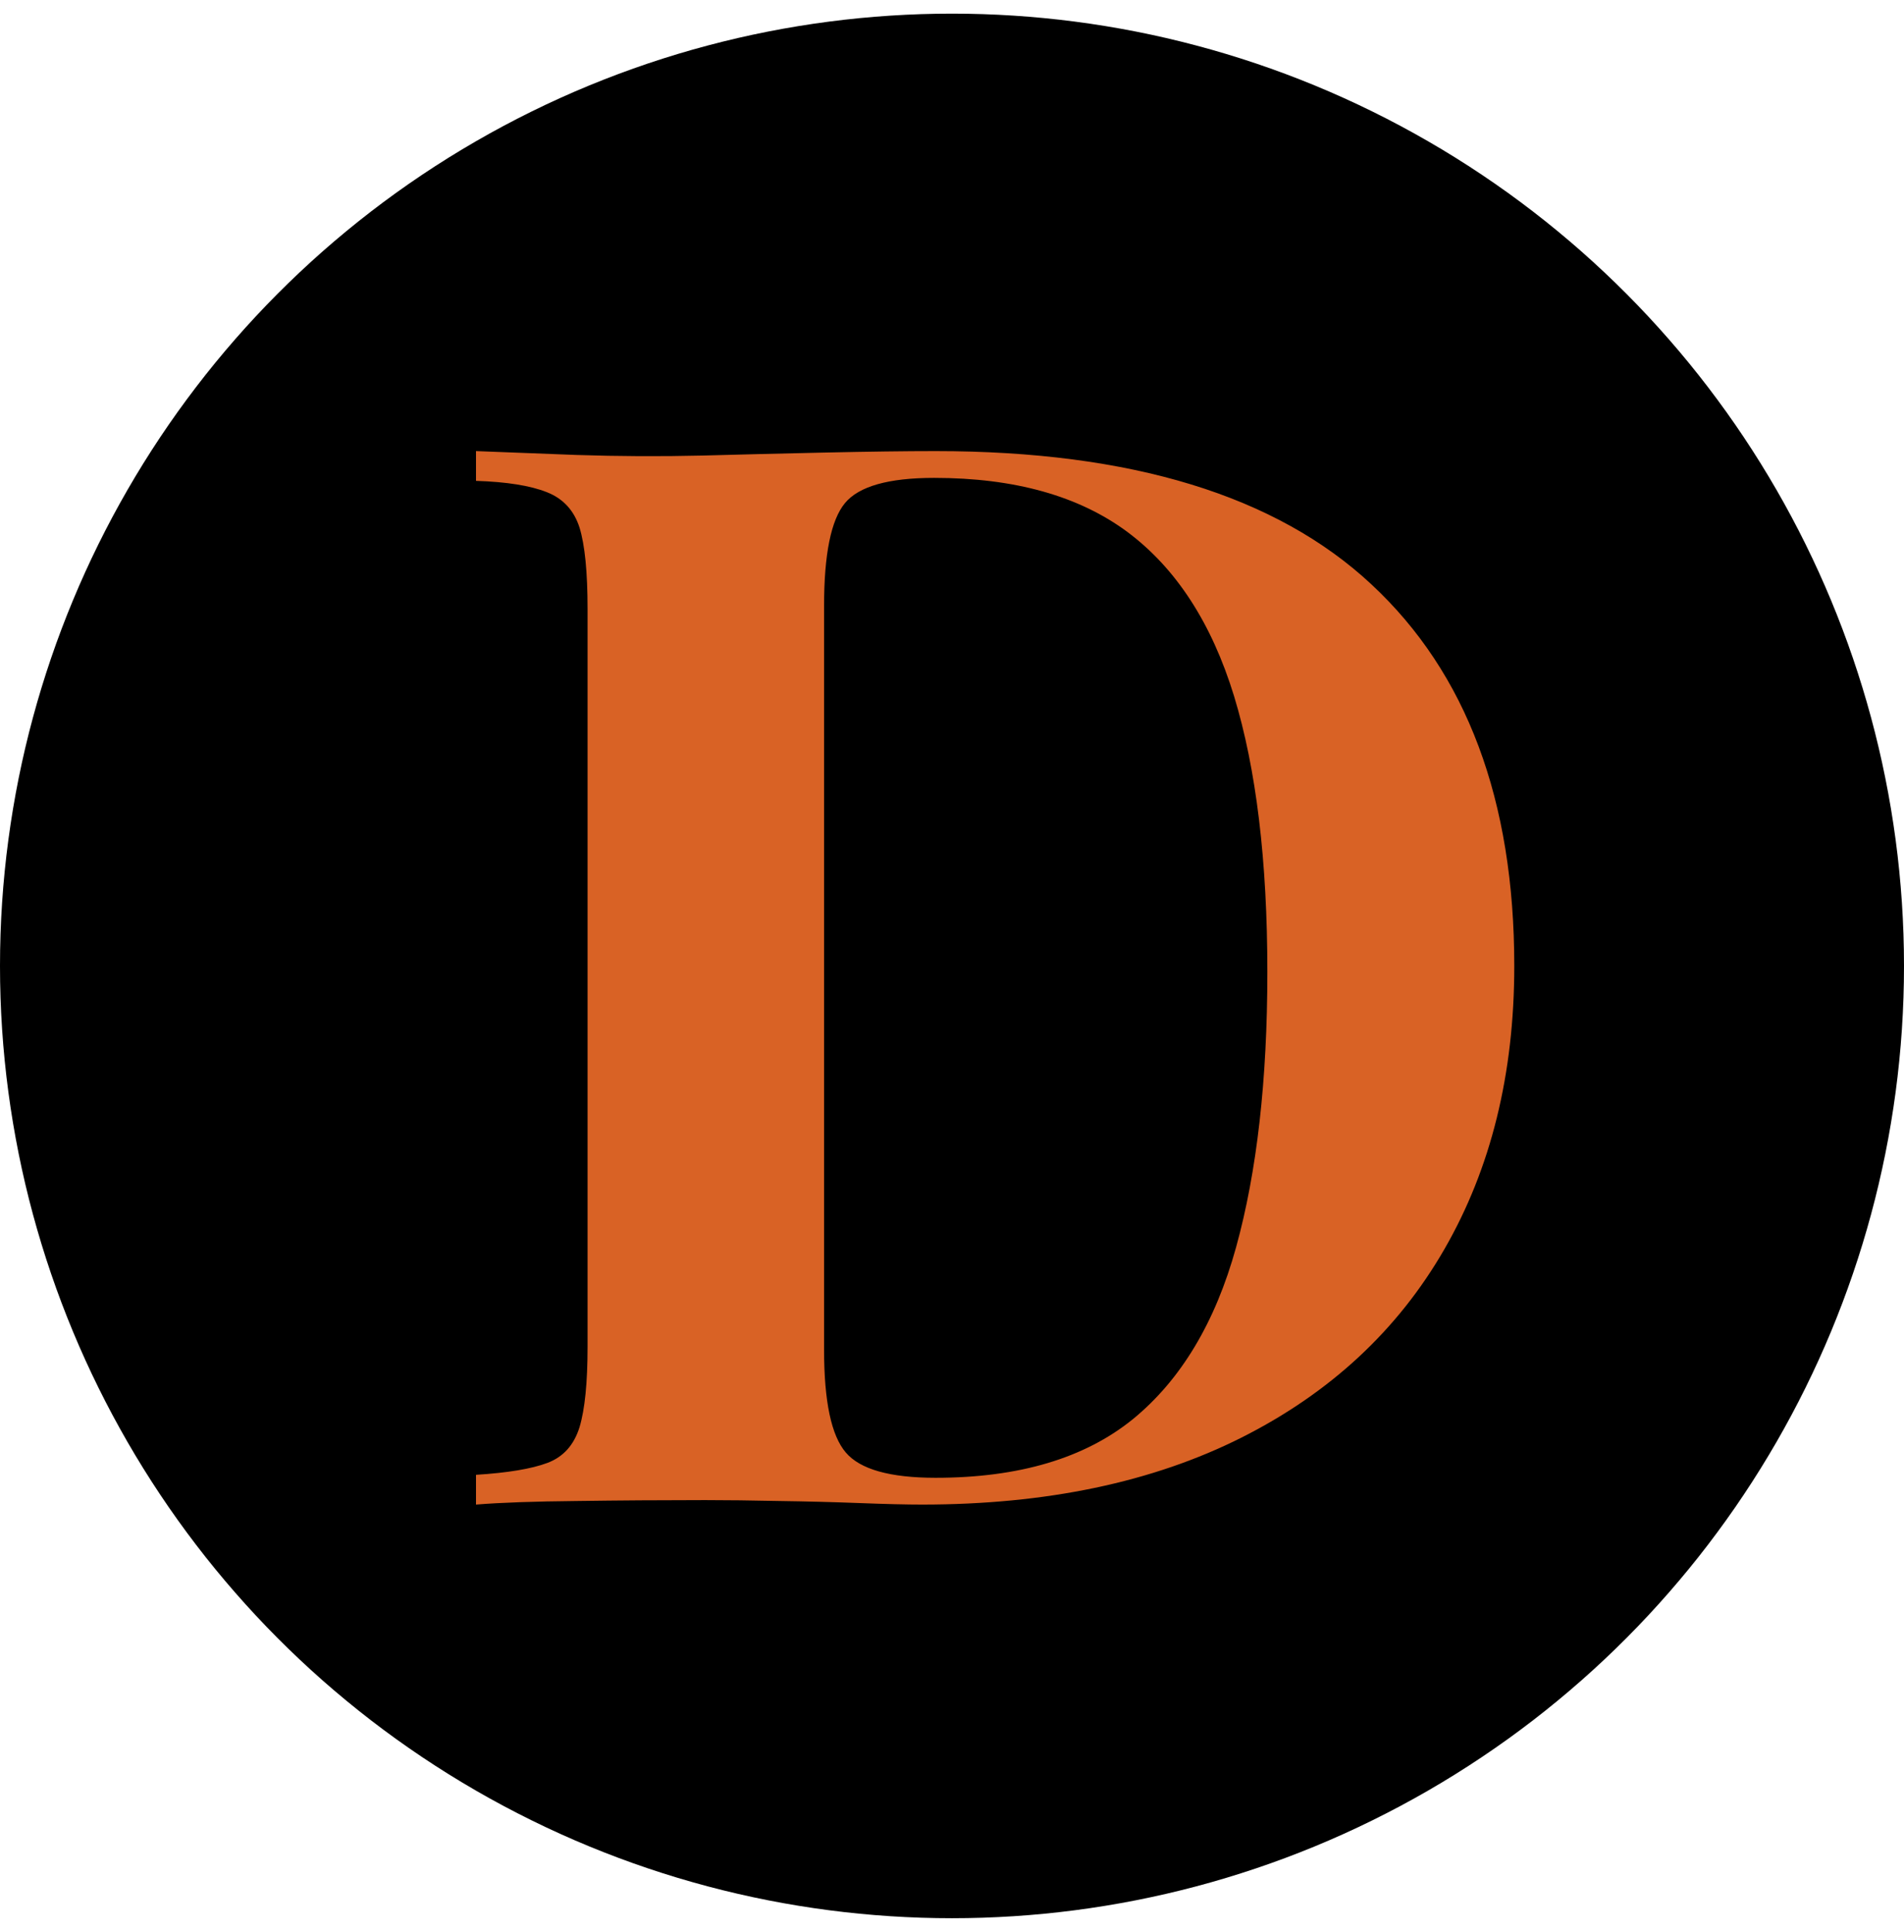
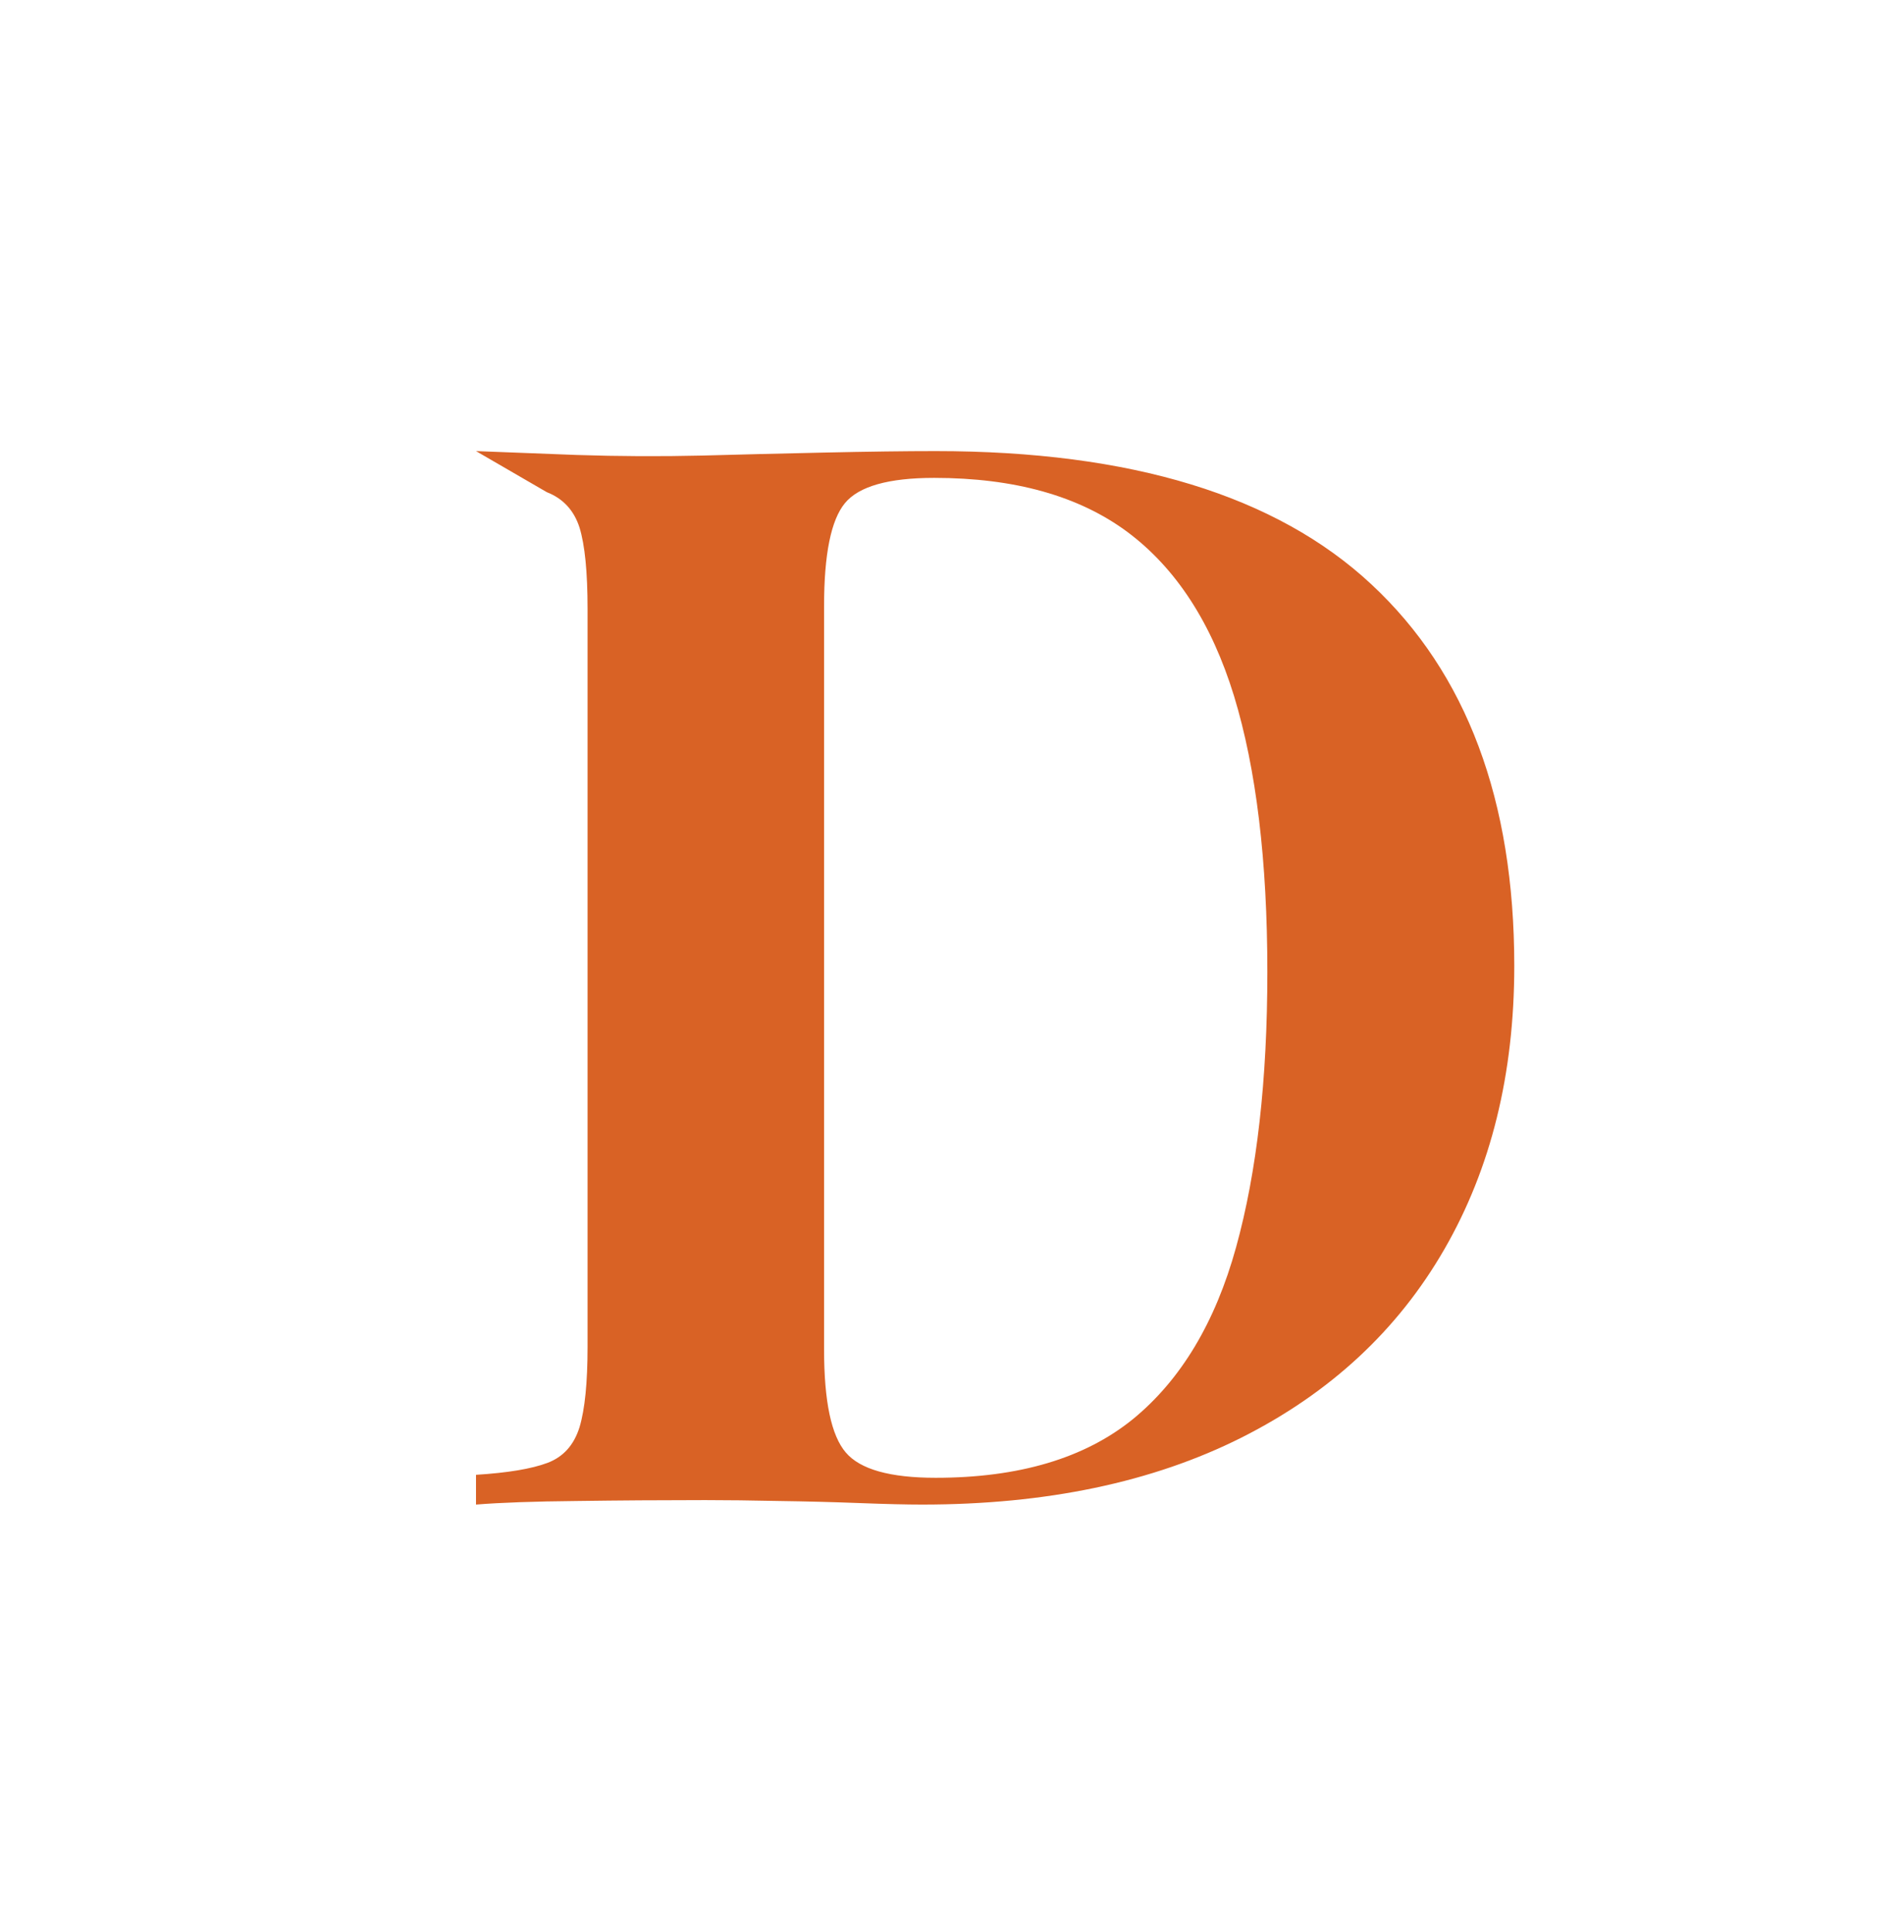
<svg xmlns="http://www.w3.org/2000/svg" version="1.1" width="34.9" height="35.4">
  <svg viewBox="0 0 64 64" data-asc="1.082" width="34.9" height="35.4">
    <defs />
-     <circle cx="32" cy="32" r="32" fill="black" />
    <g fill="#d96225">
      <g transform="translate(16, -4)">
-         <path d="M15.45 18.70Q25.30 18.70 30.10 23.18Q34.90 27.65 34.90 36Q34.90 41.45 32.55 45.52Q30.20 49.60 25.73 51.85Q21.25 54.10 15 54.10Q14.20 54.10 12.90 54.05Q11.60 54 10.20 53.98Q8.80 53.95 7.70 53.95Q5.50 53.95 3.38 53.98Q1.25 54 0 54.10L0 53.10Q1.60 53 2.40 52.70Q3.20 52.40 3.48 51.50Q3.75 50.60 3.75 48.80L3.75 24Q3.75 22.15 3.48 21.27Q3.20 20.40 2.38 20.08Q1.55 19.75 0 19.70L0 18.70Q1.25 18.75 3.38 18.83Q5.50 18.90 7.60 18.85Q9.40 18.80 11.68 18.75Q13.95 18.70 15.45 18.70M15.40 19.60Q13.10 19.60 12.40 20.45Q11.70 21.30 11.70 23.90L11.70 48.90Q11.70 51.50 12.43 52.35Q13.15 53.20 15.45 53.20Q19.65 53.20 22.08 51.23Q24.50 49.25 25.55 45.45Q26.60 41.65 26.60 36.20Q26.60 30.60 25.48 26.93Q24.35 23.25 21.90 21.42Q19.45 19.60 15.40 19.60Z" />
+         <path d="M15.45 18.70Q25.30 18.70 30.10 23.18Q34.90 27.65 34.90 36Q34.90 41.45 32.55 45.52Q30.20 49.60 25.73 51.85Q21.25 54.10 15 54.10Q14.20 54.10 12.90 54.05Q11.60 54 10.20 53.98Q8.80 53.95 7.70 53.95Q5.50 53.95 3.38 53.98Q1.25 54 0 54.10L0 53.10Q1.60 53 2.40 52.70Q3.20 52.40 3.48 51.50Q3.75 50.60 3.75 48.80L3.75 24Q3.75 22.15 3.48 21.27Q3.20 20.40 2.38 20.08L0 18.70Q1.25 18.75 3.38 18.83Q5.50 18.90 7.60 18.85Q9.40 18.80 11.68 18.75Q13.95 18.70 15.45 18.70M15.40 19.60Q13.10 19.60 12.40 20.45Q11.70 21.30 11.70 23.90L11.70 48.90Q11.70 51.50 12.43 52.35Q13.15 53.20 15.45 53.20Q19.65 53.20 22.08 51.23Q24.50 49.25 25.55 45.45Q26.60 41.65 26.60 36.20Q26.60 30.60 25.48 26.93Q24.35 23.25 21.90 21.42Q19.45 19.60 15.40 19.60Z" />
      </g>
    </g>
  </svg>
  <style>@media (prefers-color-scheme: light) { :root { filter: none; } }
@media (prefers-color-scheme: dark) { :root { filter: none; } }
</style>
</svg>